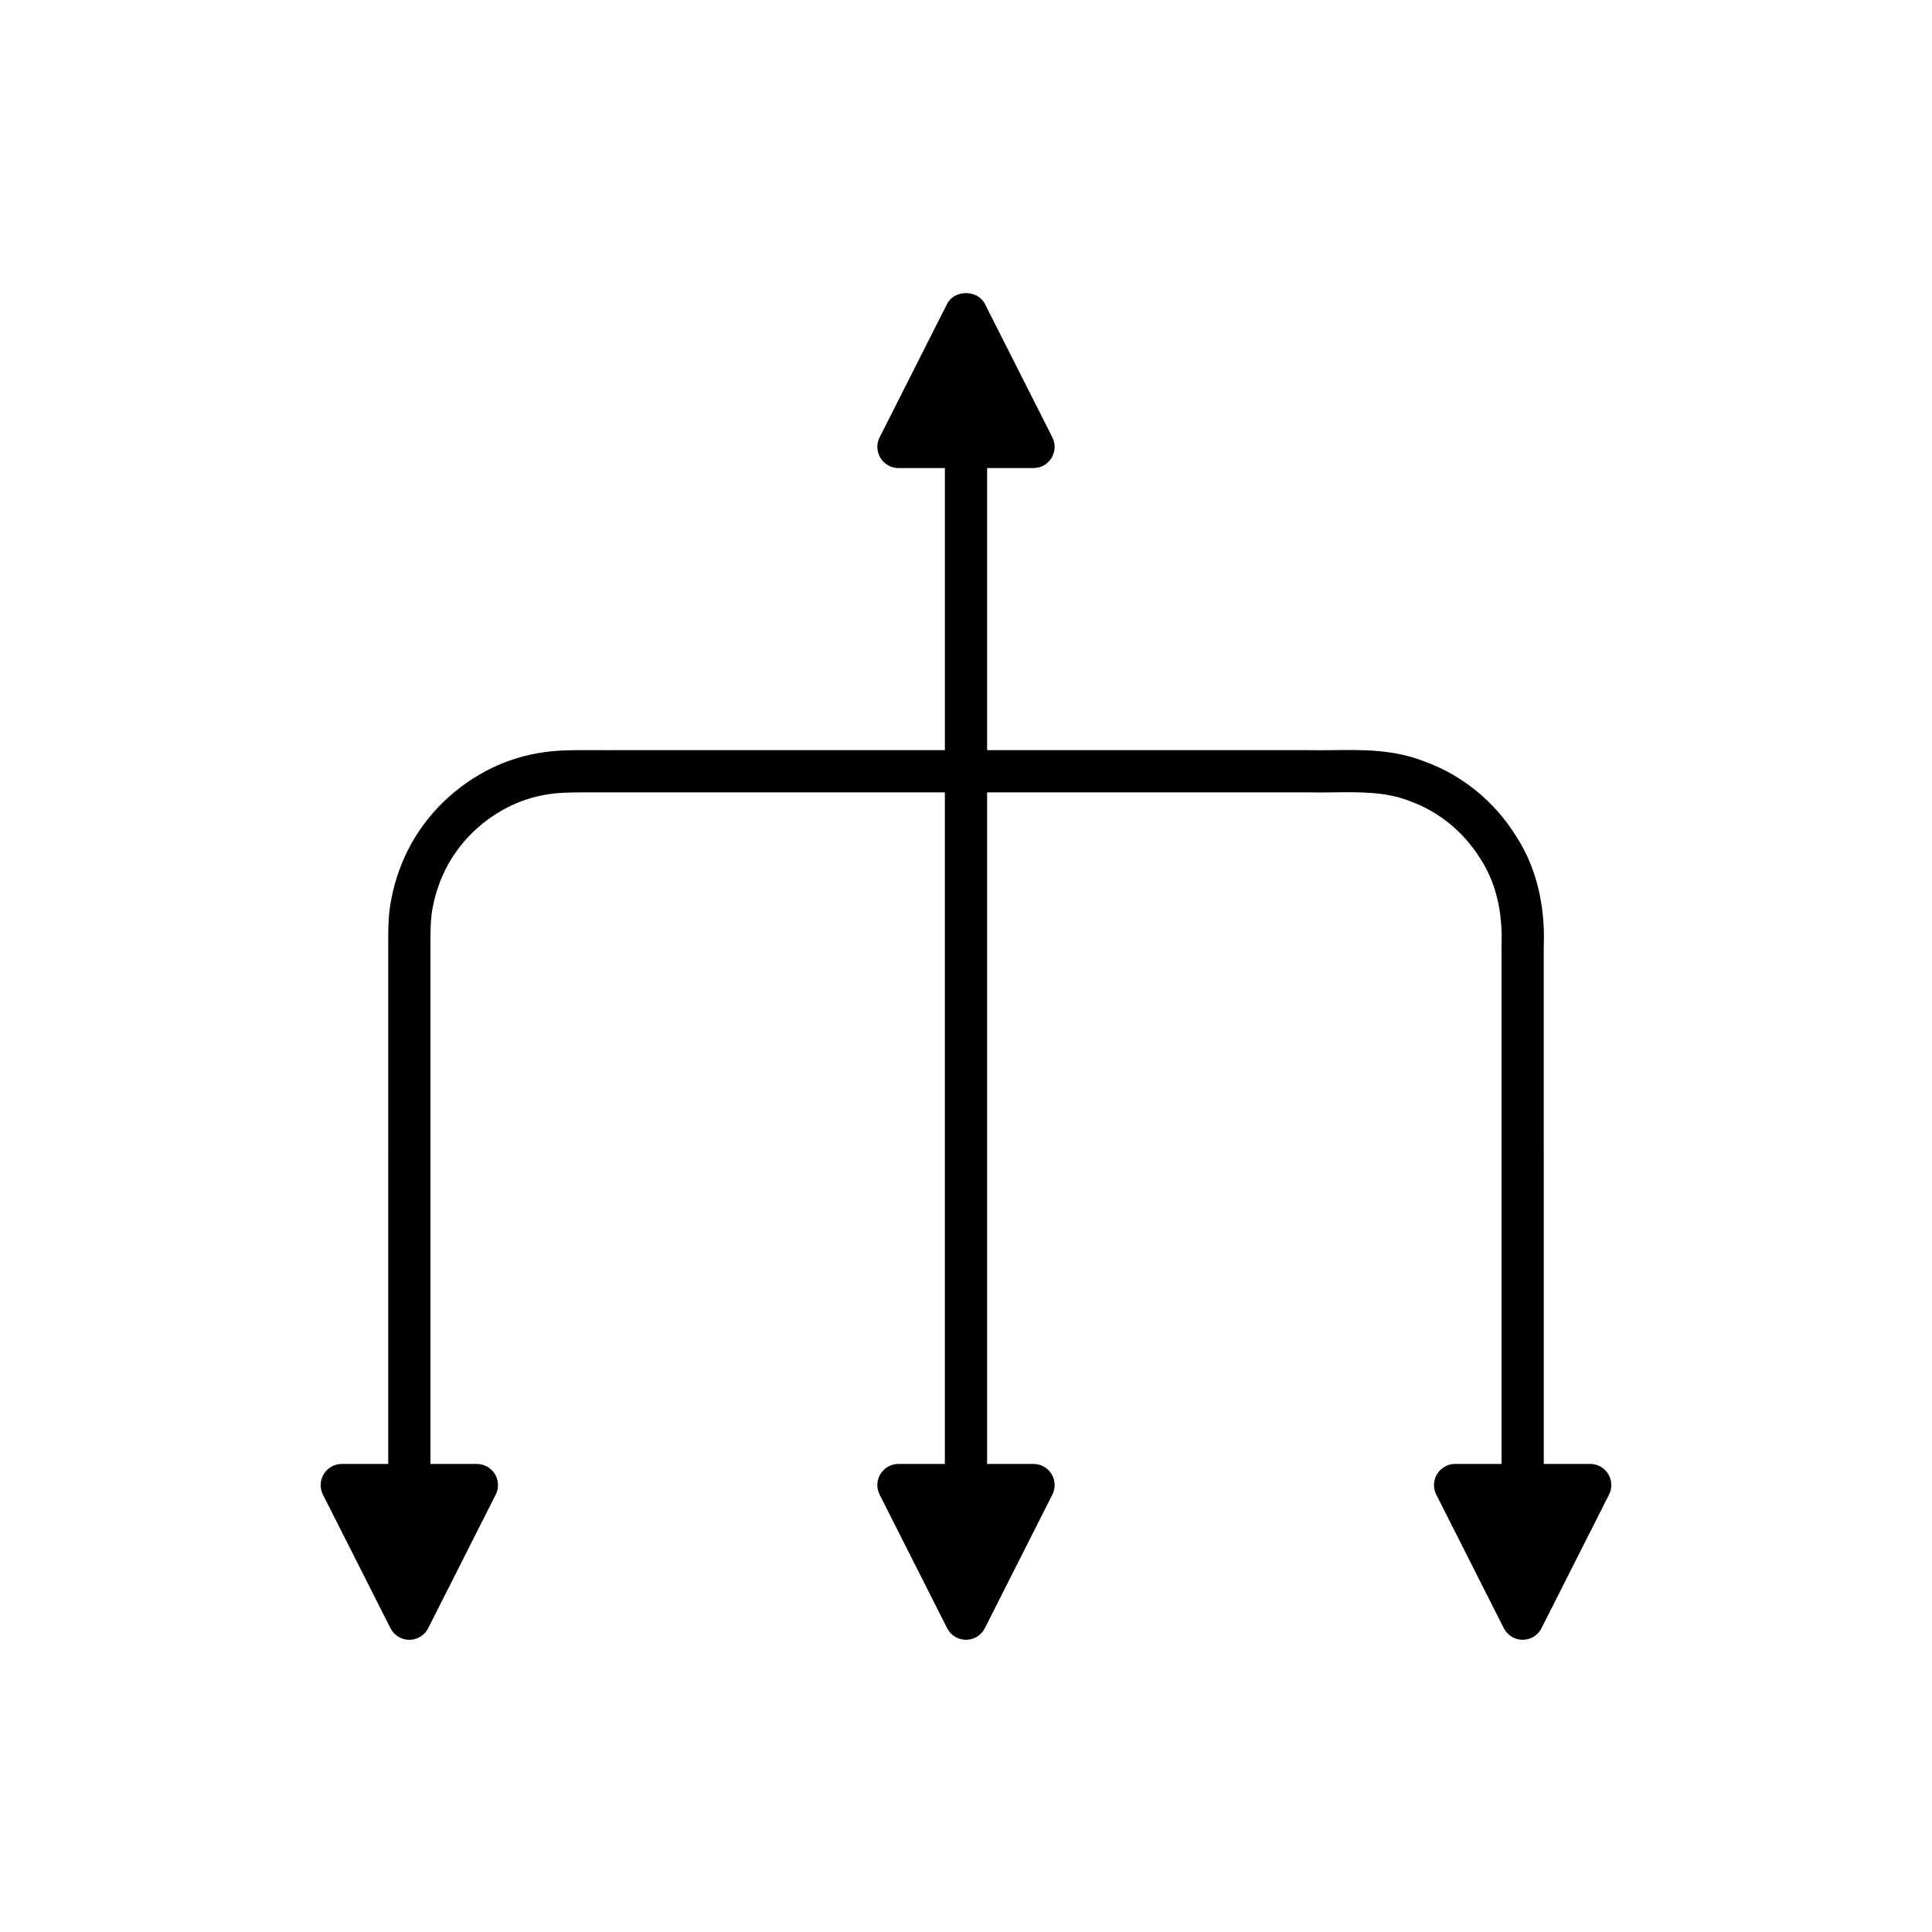
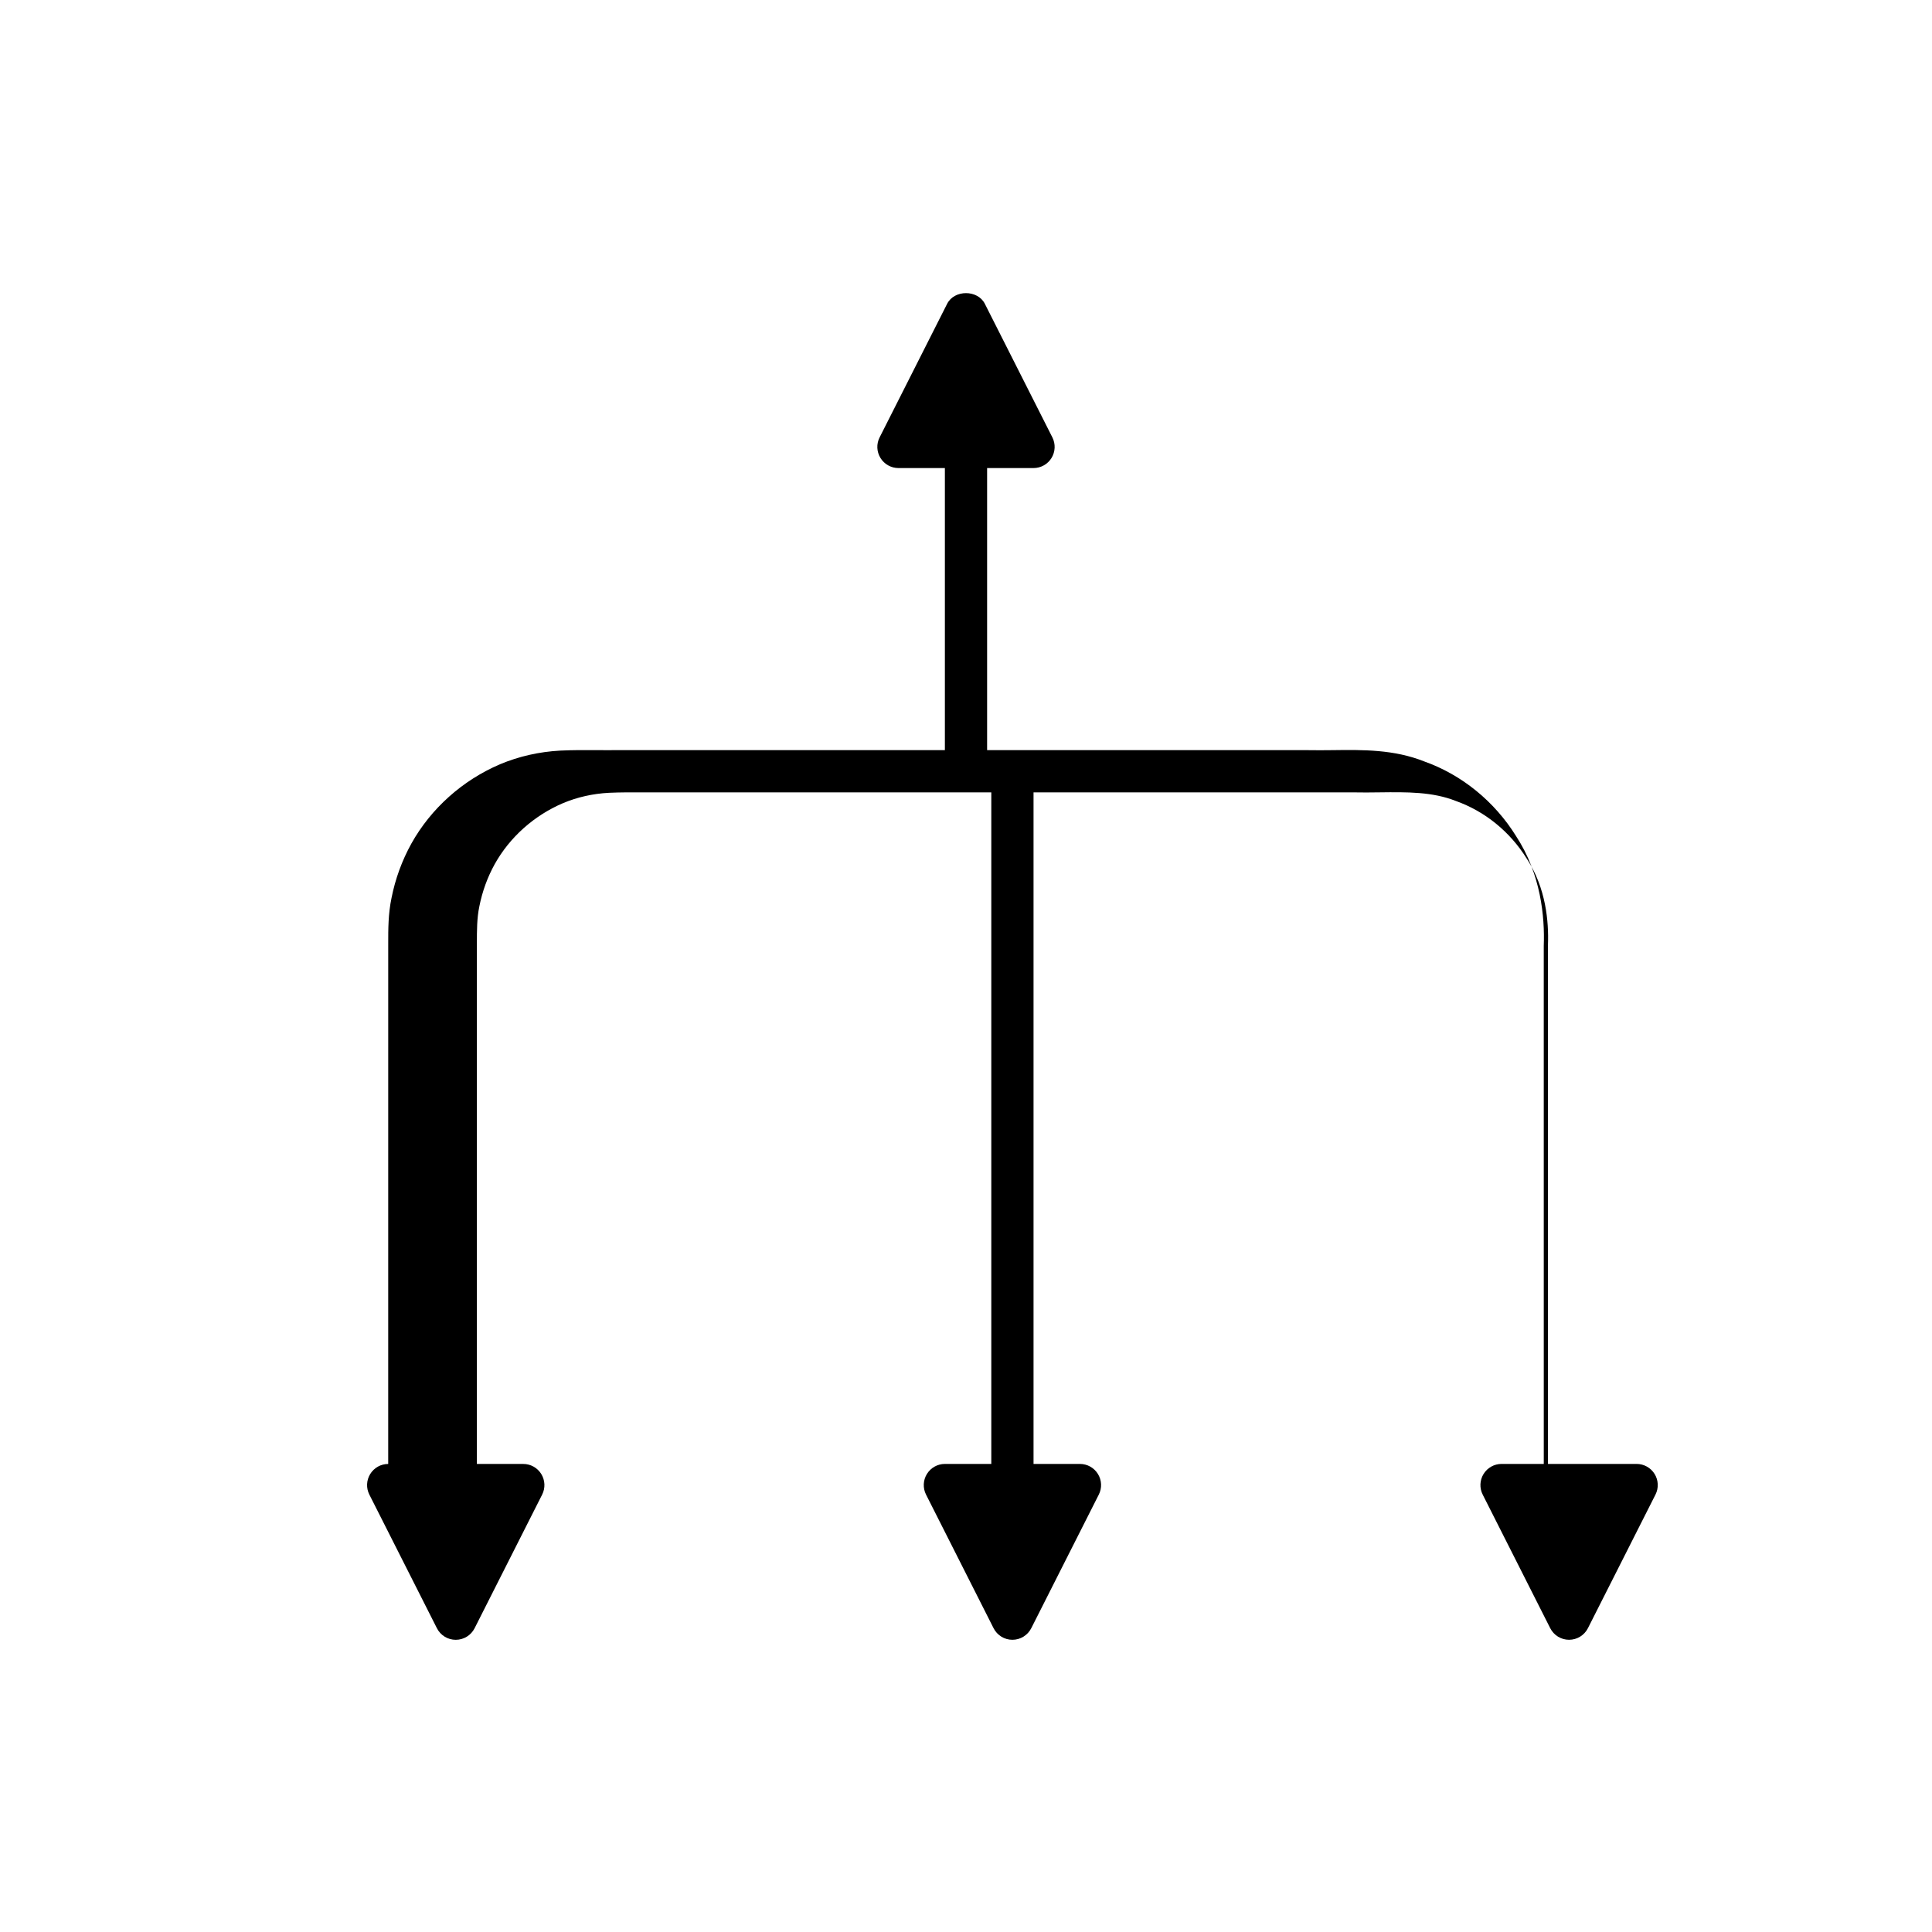
<svg xmlns="http://www.w3.org/2000/svg" fill="#000000" width="800px" height="800px" version="1.1" viewBox="144 144 512 512">
-   <path d="m565.42 531.96h-12.305l-0.004-137.29c0.297-7.691-0.75-19.008-7.34-29.098-5.731-9.227-14.434-16.273-24.309-19.777-8.023-3.203-16.301-3.109-24.293-3-2.234 0.016-4.465 0.051-6.809 0l-84.766-0.004v-74.75h12.301c1.945 0 3.75-1.012 4.766-2.668 1.02-1.656 1.105-3.723 0.23-5.457l-17.898-35.406c-1.906-3.773-8.086-3.773-9.992 0l-17.898 35.406c-0.879 1.734-0.789 3.801 0.23 5.457 1.016 1.656 2.824 2.668 4.766 2.668h12.301v74.75h-86.855c-1.715 0.023-3.426 0.012-5.133 0-3.309-0.023-6.582-0.031-9.879 0.121-5.621 0.301-11.004 1.516-16.035 3.629-9.949 4.254-18.285 11.711-23.477 21.004-2.492 4.504-4.269 9.375-5.266 14.422-0.879 4.211-0.879 8.215-0.875 12.094l-0.004 137.9h-12.305c-1.945 0-3.75 1.012-4.769 2.668-1.016 1.656-1.105 3.723-0.227 5.457l17.902 35.406c0.953 1.887 2.887 3.074 4.996 3.074 2.113 0 4.043-1.188 4.996-3.074l17.898-35.406c0.879-1.734 0.789-3.801-0.23-5.457-1.016-1.656-2.824-2.668-4.766-2.668h-12.301l0.004-137.91c0-3.453-0.004-6.723 0.652-9.855 0.785-3.965 2.16-7.742 4.082-11.211 3.984-7.125 10.41-12.859 18.062-16.133 3.809-1.602 7.934-2.531 12.223-2.754 3.074-0.141 6.168-0.125 9.262-0.109 1.758 0.004 3.527 0.016 5.246 0l86.797-0.004v177.97h-12.301c-1.945 0-3.75 1.012-4.766 2.668-1.02 1.656-1.105 3.723-0.23 5.457l17.898 35.406c0.953 1.887 2.883 3.074 4.996 3.074s4.043-1.188 4.996-3.074l17.898-35.406c0.879-1.734 0.789-3.801-0.23-5.457-1.016-1.656-2.824-2.668-4.766-2.668h-12.301v-177.97h84.645c2.352 0.055 4.711 0.027 7.07-0.004 7.219-0.09 14.051-0.164 20.207 2.285 7.688 2.734 14.348 8.133 18.812 15.316 5.047 7.731 5.832 16.59 5.594 22.871v137.5h-12.301c-1.945 0-3.75 1.012-4.766 2.668-1.02 1.656-1.105 3.723-0.23 5.457l17.898 35.406c0.953 1.887 2.883 3.074 4.996 3.074 2.109 0 4.043-1.188 4.996-3.074l17.902-35.406c0.879-1.734 0.789-3.801-0.227-5.457-1.023-1.656-2.828-2.668-4.773-2.668z" />
+   <path d="m565.42 531.96h-12.305l-0.004-137.29c0.297-7.691-0.75-19.008-7.34-29.098-5.731-9.227-14.434-16.273-24.309-19.777-8.023-3.203-16.301-3.109-24.293-3-2.234 0.016-4.465 0.051-6.809 0l-84.766-0.004v-74.75h12.301c1.945 0 3.75-1.012 4.766-2.668 1.02-1.656 1.105-3.723 0.23-5.457l-17.898-35.406c-1.906-3.773-8.086-3.773-9.992 0l-17.898 35.406c-0.879 1.734-0.789 3.801 0.23 5.457 1.016 1.656 2.824 2.668 4.766 2.668h12.301v74.75h-86.855c-1.715 0.023-3.426 0.012-5.133 0-3.309-0.023-6.582-0.031-9.879 0.121-5.621 0.301-11.004 1.516-16.035 3.629-9.949 4.254-18.285 11.711-23.477 21.004-2.492 4.504-4.269 9.375-5.266 14.422-0.879 4.211-0.879 8.215-0.875 12.094l-0.004 137.9c-1.945 0-3.75 1.012-4.769 2.668-1.016 1.656-1.105 3.723-0.227 5.457l17.902 35.406c0.953 1.887 2.887 3.074 4.996 3.074 2.113 0 4.043-1.188 4.996-3.074l17.898-35.406c0.879-1.734 0.789-3.801-0.23-5.457-1.016-1.656-2.824-2.668-4.766-2.668h-12.301l0.004-137.91c0-3.453-0.004-6.723 0.652-9.855 0.785-3.965 2.16-7.742 4.082-11.211 3.984-7.125 10.41-12.859 18.062-16.133 3.809-1.602 7.934-2.531 12.223-2.754 3.074-0.141 6.168-0.125 9.262-0.109 1.758 0.004 3.527 0.016 5.246 0l86.797-0.004v177.97h-12.301c-1.945 0-3.75 1.012-4.766 2.668-1.02 1.656-1.105 3.723-0.23 5.457l17.898 35.406c0.953 1.887 2.883 3.074 4.996 3.074s4.043-1.188 4.996-3.074l17.898-35.406c0.879-1.734 0.789-3.801-0.23-5.457-1.016-1.656-2.824-2.668-4.766-2.668h-12.301v-177.97h84.645c2.352 0.055 4.711 0.027 7.07-0.004 7.219-0.09 14.051-0.164 20.207 2.285 7.688 2.734 14.348 8.133 18.812 15.316 5.047 7.731 5.832 16.59 5.594 22.871v137.5h-12.301c-1.945 0-3.75 1.012-4.766 2.668-1.02 1.656-1.105 3.723-0.23 5.457l17.898 35.406c0.953 1.887 2.883 3.074 4.996 3.074 2.109 0 4.043-1.188 4.996-3.074l17.902-35.406c0.879-1.734 0.789-3.801-0.227-5.457-1.023-1.656-2.828-2.668-4.773-2.668z" />
</svg>